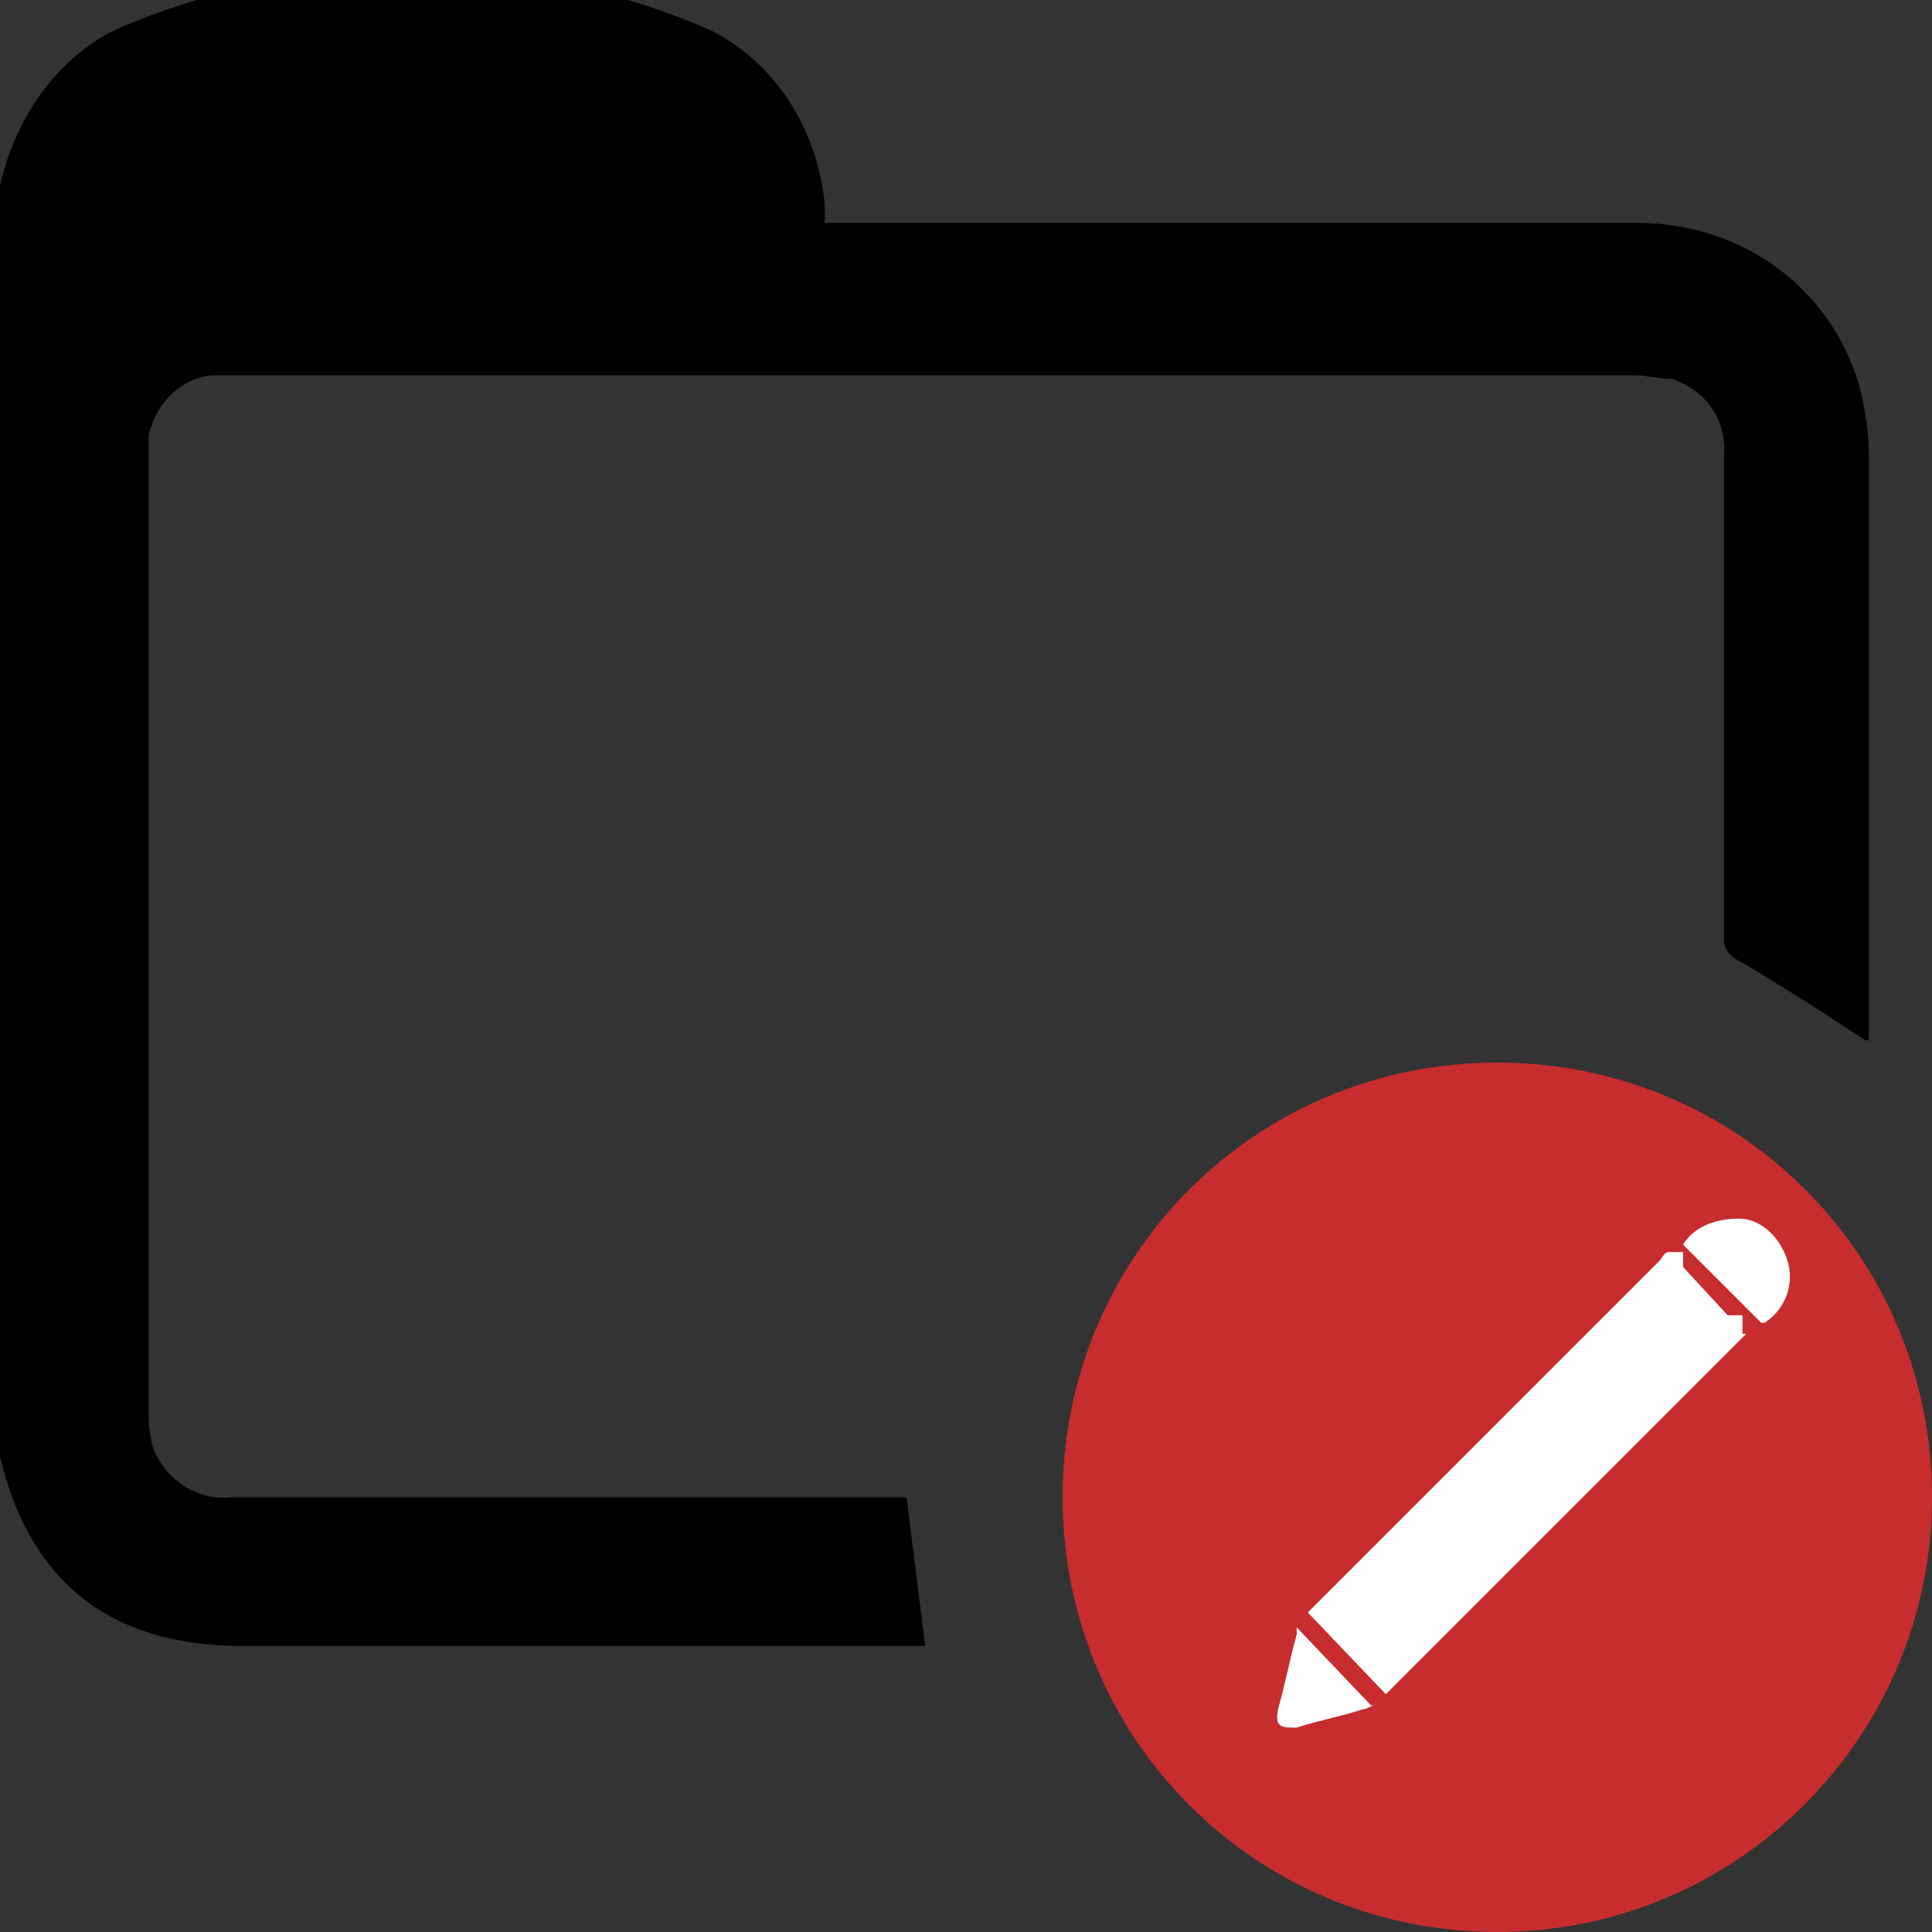
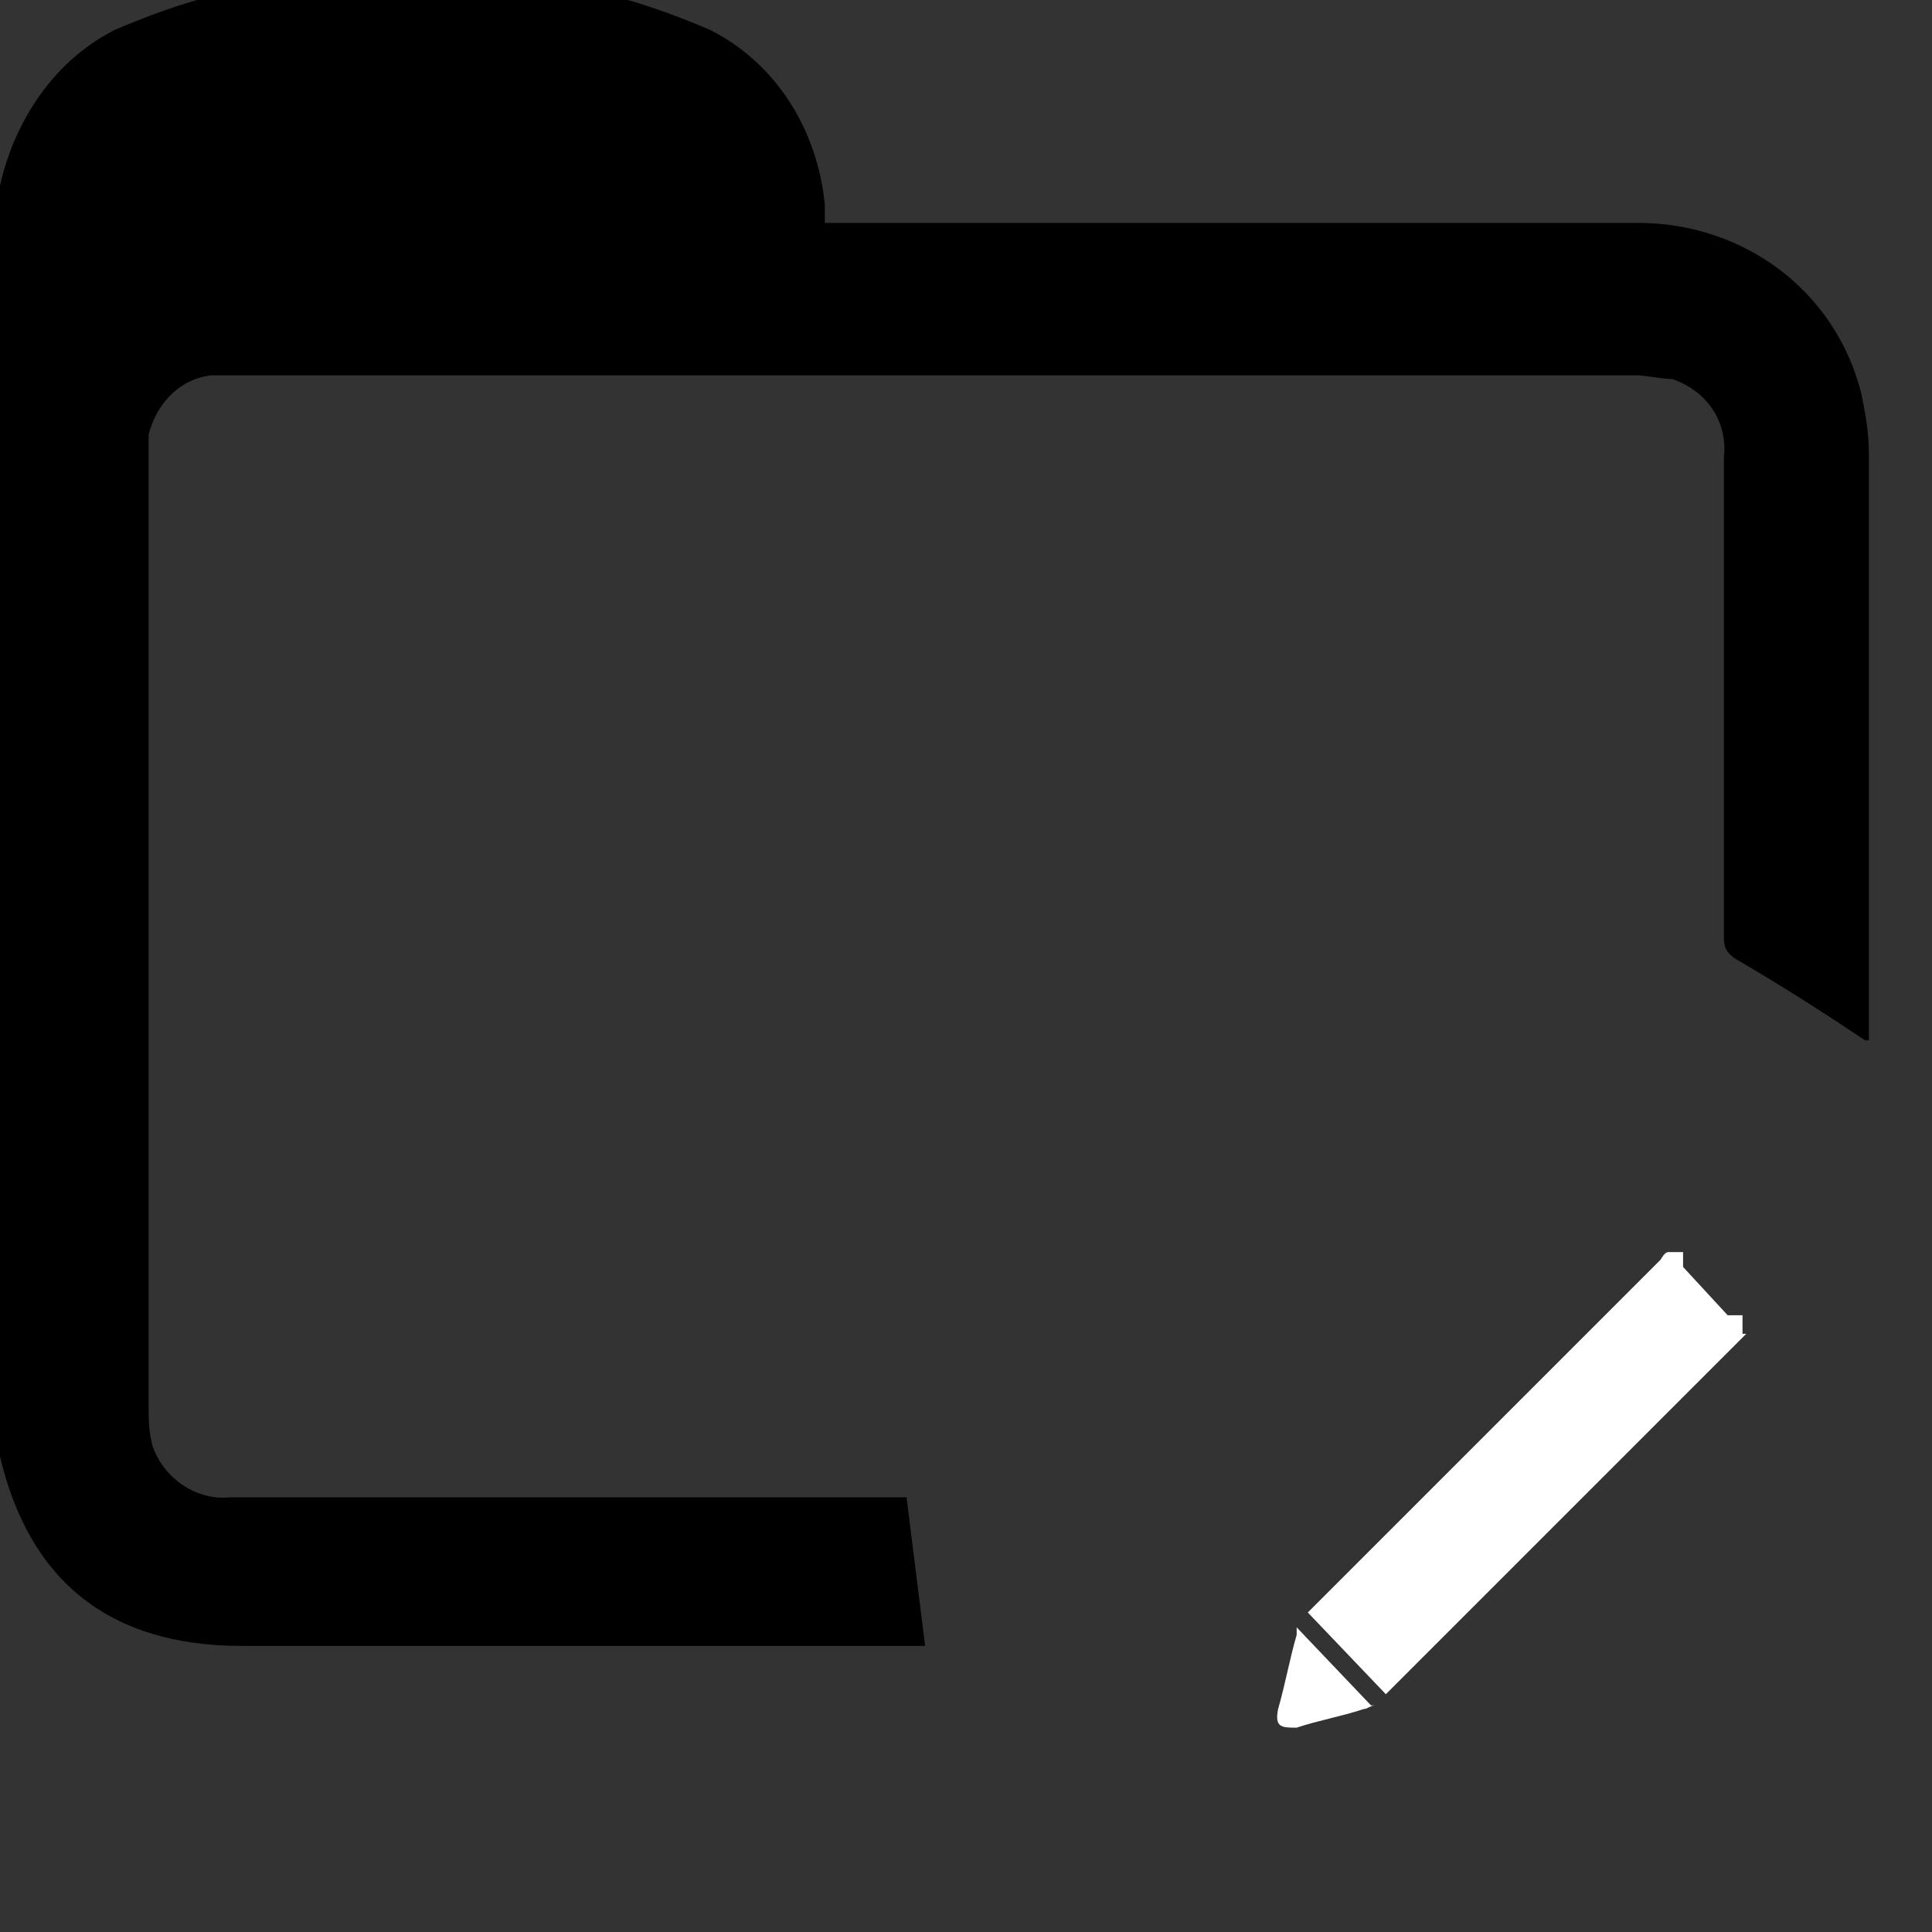
<svg xmlns="http://www.w3.org/2000/svg" id="Layer_1" data-name="Layer 1" version="1.1" viewBox="0 0 52 52">
  <rect x="0" y="0" width="52" height="52" fill="#333333" stroke="none" />
  <defs>
    <style>
      .cls-1 {
        fill: #000;
      }

      .cls-1, .cls-2, .cls-3 {
        stroke-width: 0px;
      }

      .cls-2 {
        fill: #c72d2e;
      }

      .cls-3 {
        fill: #fff;
      }
    </style>
  </defs>
  <g id="Layer_2" data-name="Layer 2">
    <g id="Layer_1-2" data-name="Layer 1-2">
      <path class="cls-1" d="M16.9,0c.7.2,1.5.5,2.2.8,1.8.9,2.9,2.7,3.1,4.7,0,.2,0,.3,0,.5h21.9c2.8,0,5.3,1.8,6,4.6.1.5.2,1,.2,1.6,0,5.2,0,10.4,0,15.5v.3h-.1c-1.2-.8-2.3-1.5-3.5-2.2-.3-.2-.3-.4-.3-.6v-12.9c.1-1-.5-1.8-1.4-2.1-.3,0-.7-.1-1-.1H6.6c-.3,0-.6,0-.9,0-.9.1-1.5.8-1.7,1.6,0,.3,0,.5,0,.8v25.3c0,.4,0,.7.1,1.1.3.9,1.2,1.5,2.1,1.4h18.2l.5,4H6.5c-3.5,0-5.7-1.7-6.5-5.1,0,0,0,0,0-.1V5.3c0-.1,0-.2,0-.3C.4,3.2,1.5,1.6,3.1.8c.7-.3,1.5-.6,2.2-.8h11.6Z" />
-       <path class="cls-2" d="M28.6,40.3c0-6.5,5.2-11.7,11.7-11.7,6.5,0,11.7,5.2,11.7,11.7,0,6.4-5.2,11.7-11.7,11.7-6.5,0-11.7-5.2-11.7-11.7Z" />
      <path class="cls-3" d="M37,45.9c-.1,0-.2.1-.3.1-.6.2-1.2.3-1.8.5-.4,0-.6,0-.5-.5.2-.7.3-1.3.5-2,0,0,0-.2,0-.2l2,2.1Z" />
      <path class="cls-3" d="M47,35.9c0,0-.1.1-.2.2-3.2,3.2-6.4,6.4-9.5,9.5l-2.1-2.2,9.5-9.5c0,0,.1-.2.2-.2.1,0,.3,0,.4,0,0,0,0,.3,0,.4l1.2,1.3c.1,0,.3,0,.4,0,0,.2,0,.4,0,.5Z" />
-       <path class="cls-3" d="M47.4,35.6l-2.1-2.1c.3-.5.9-.7,1.5-.7.6,0,1.1.5,1.3,1.1.2.6,0,1.3-.6,1.7Z" />
    </g>
  </g>
</svg>